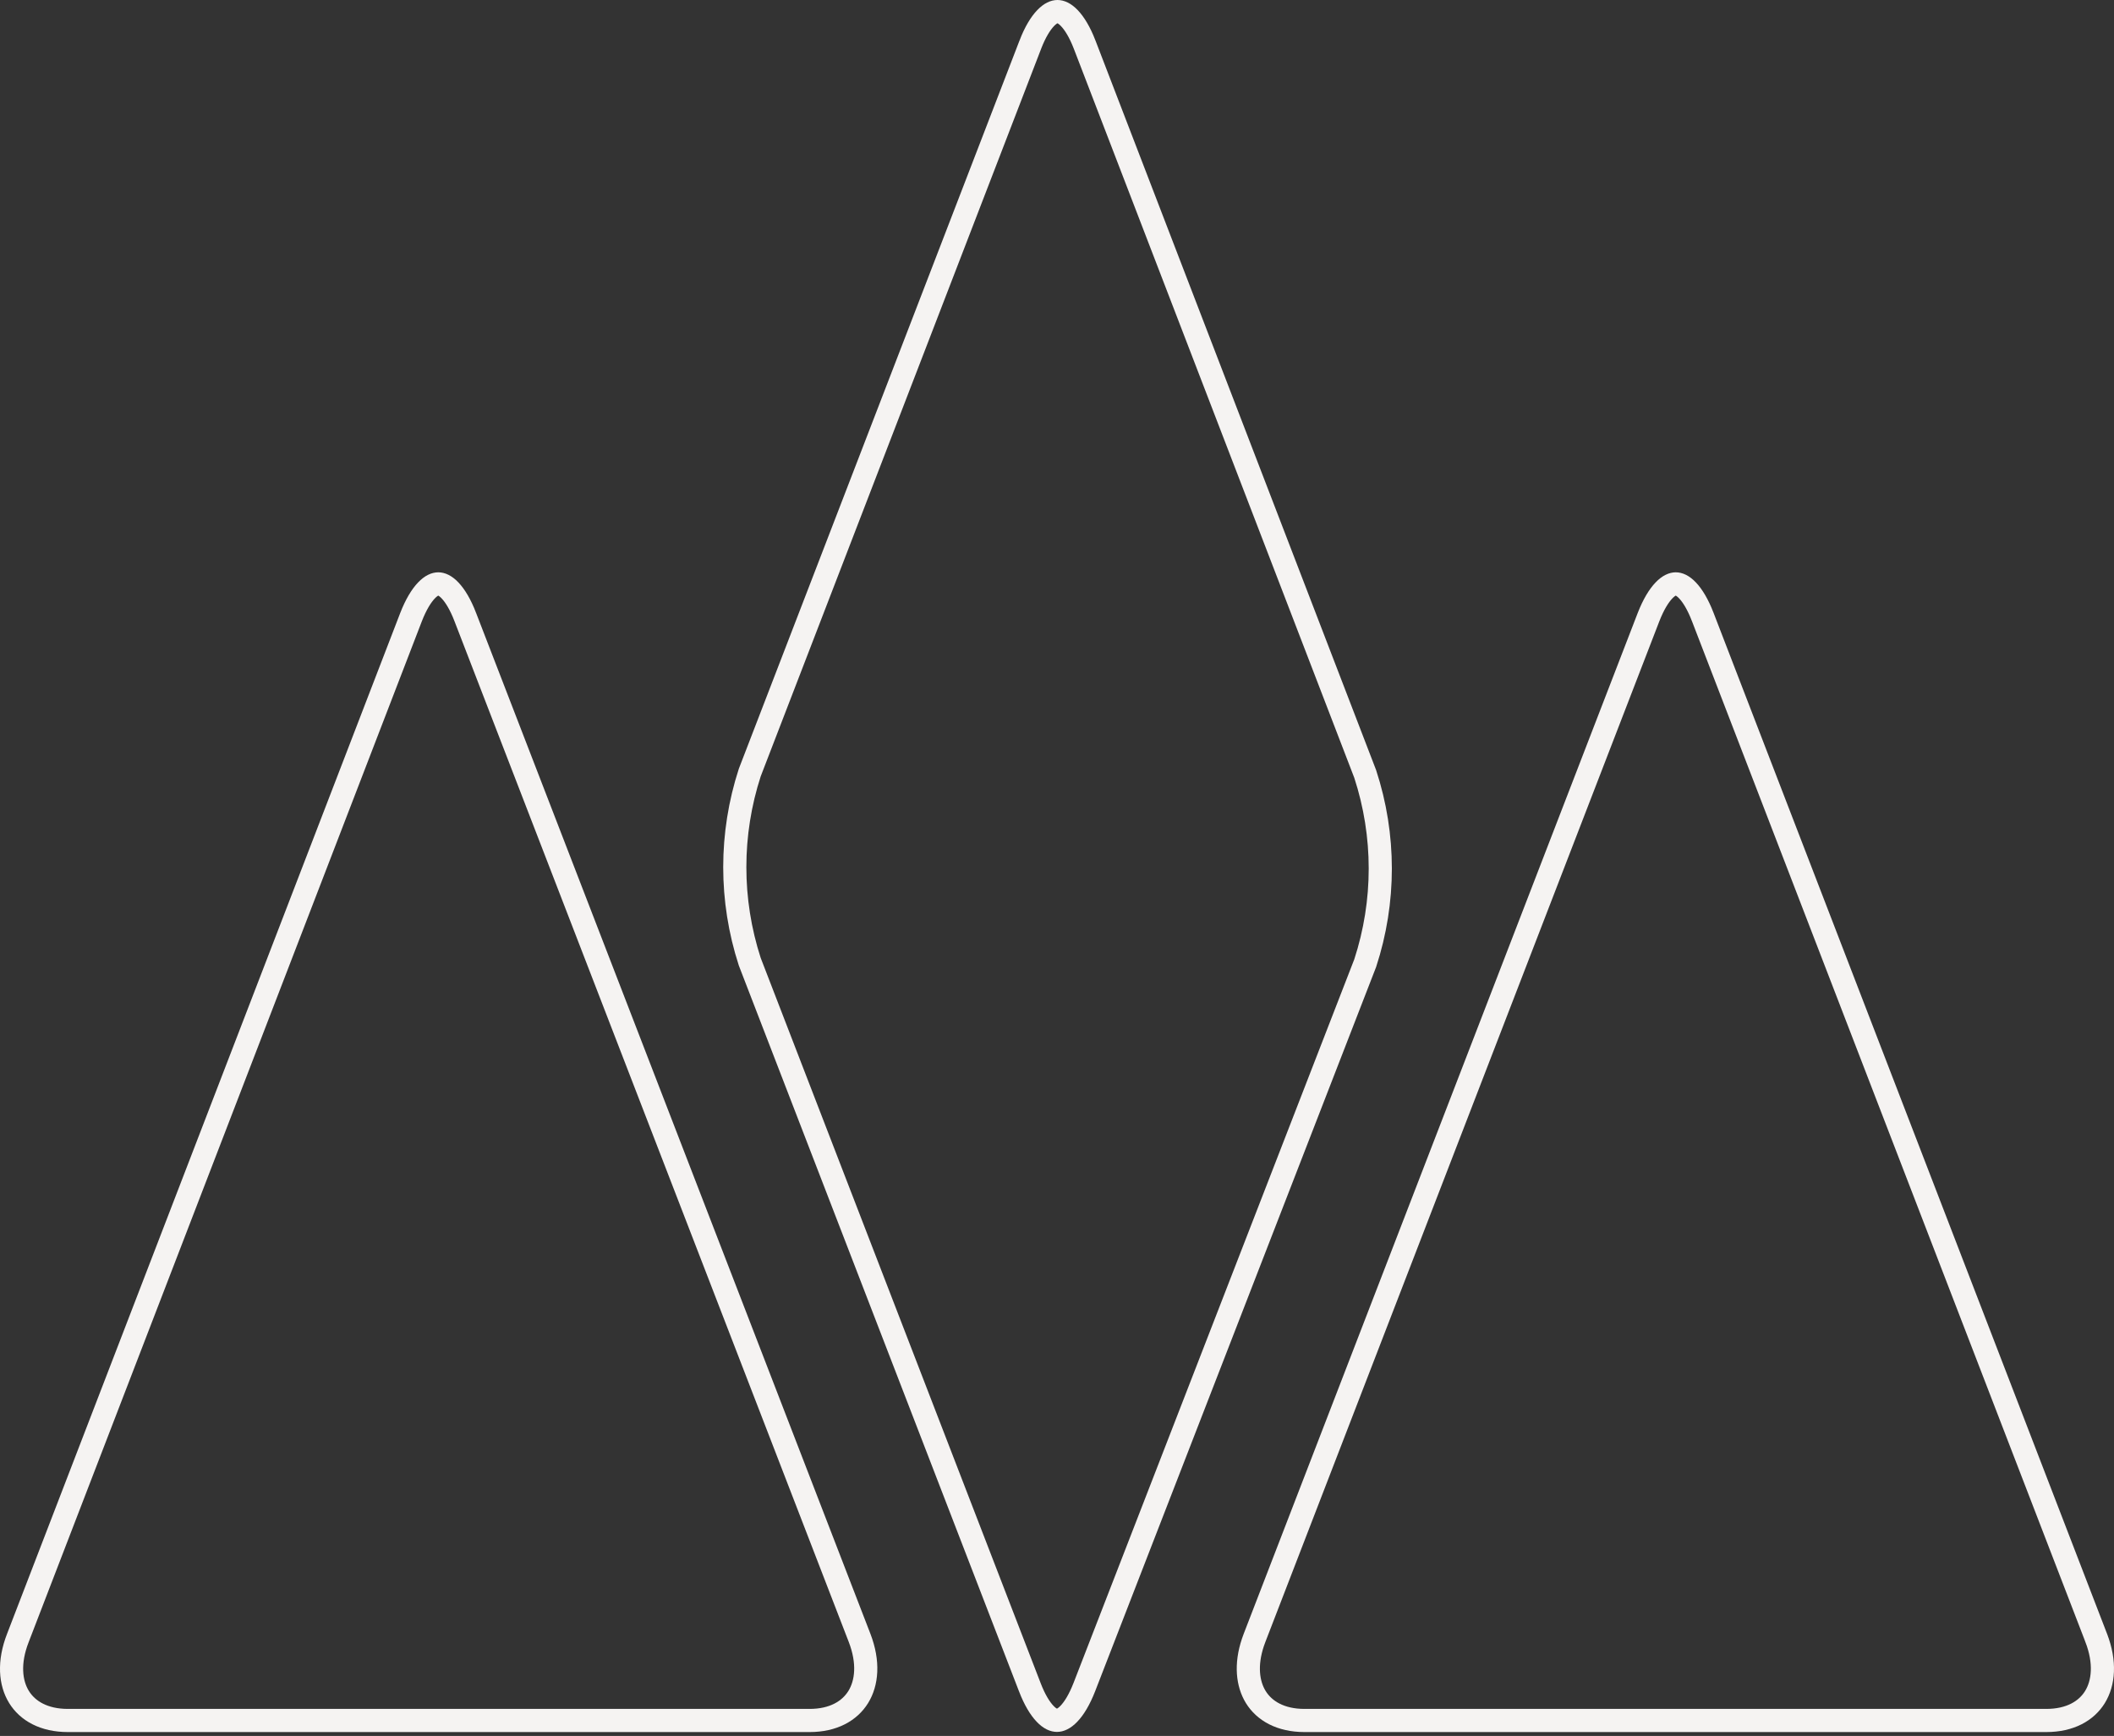
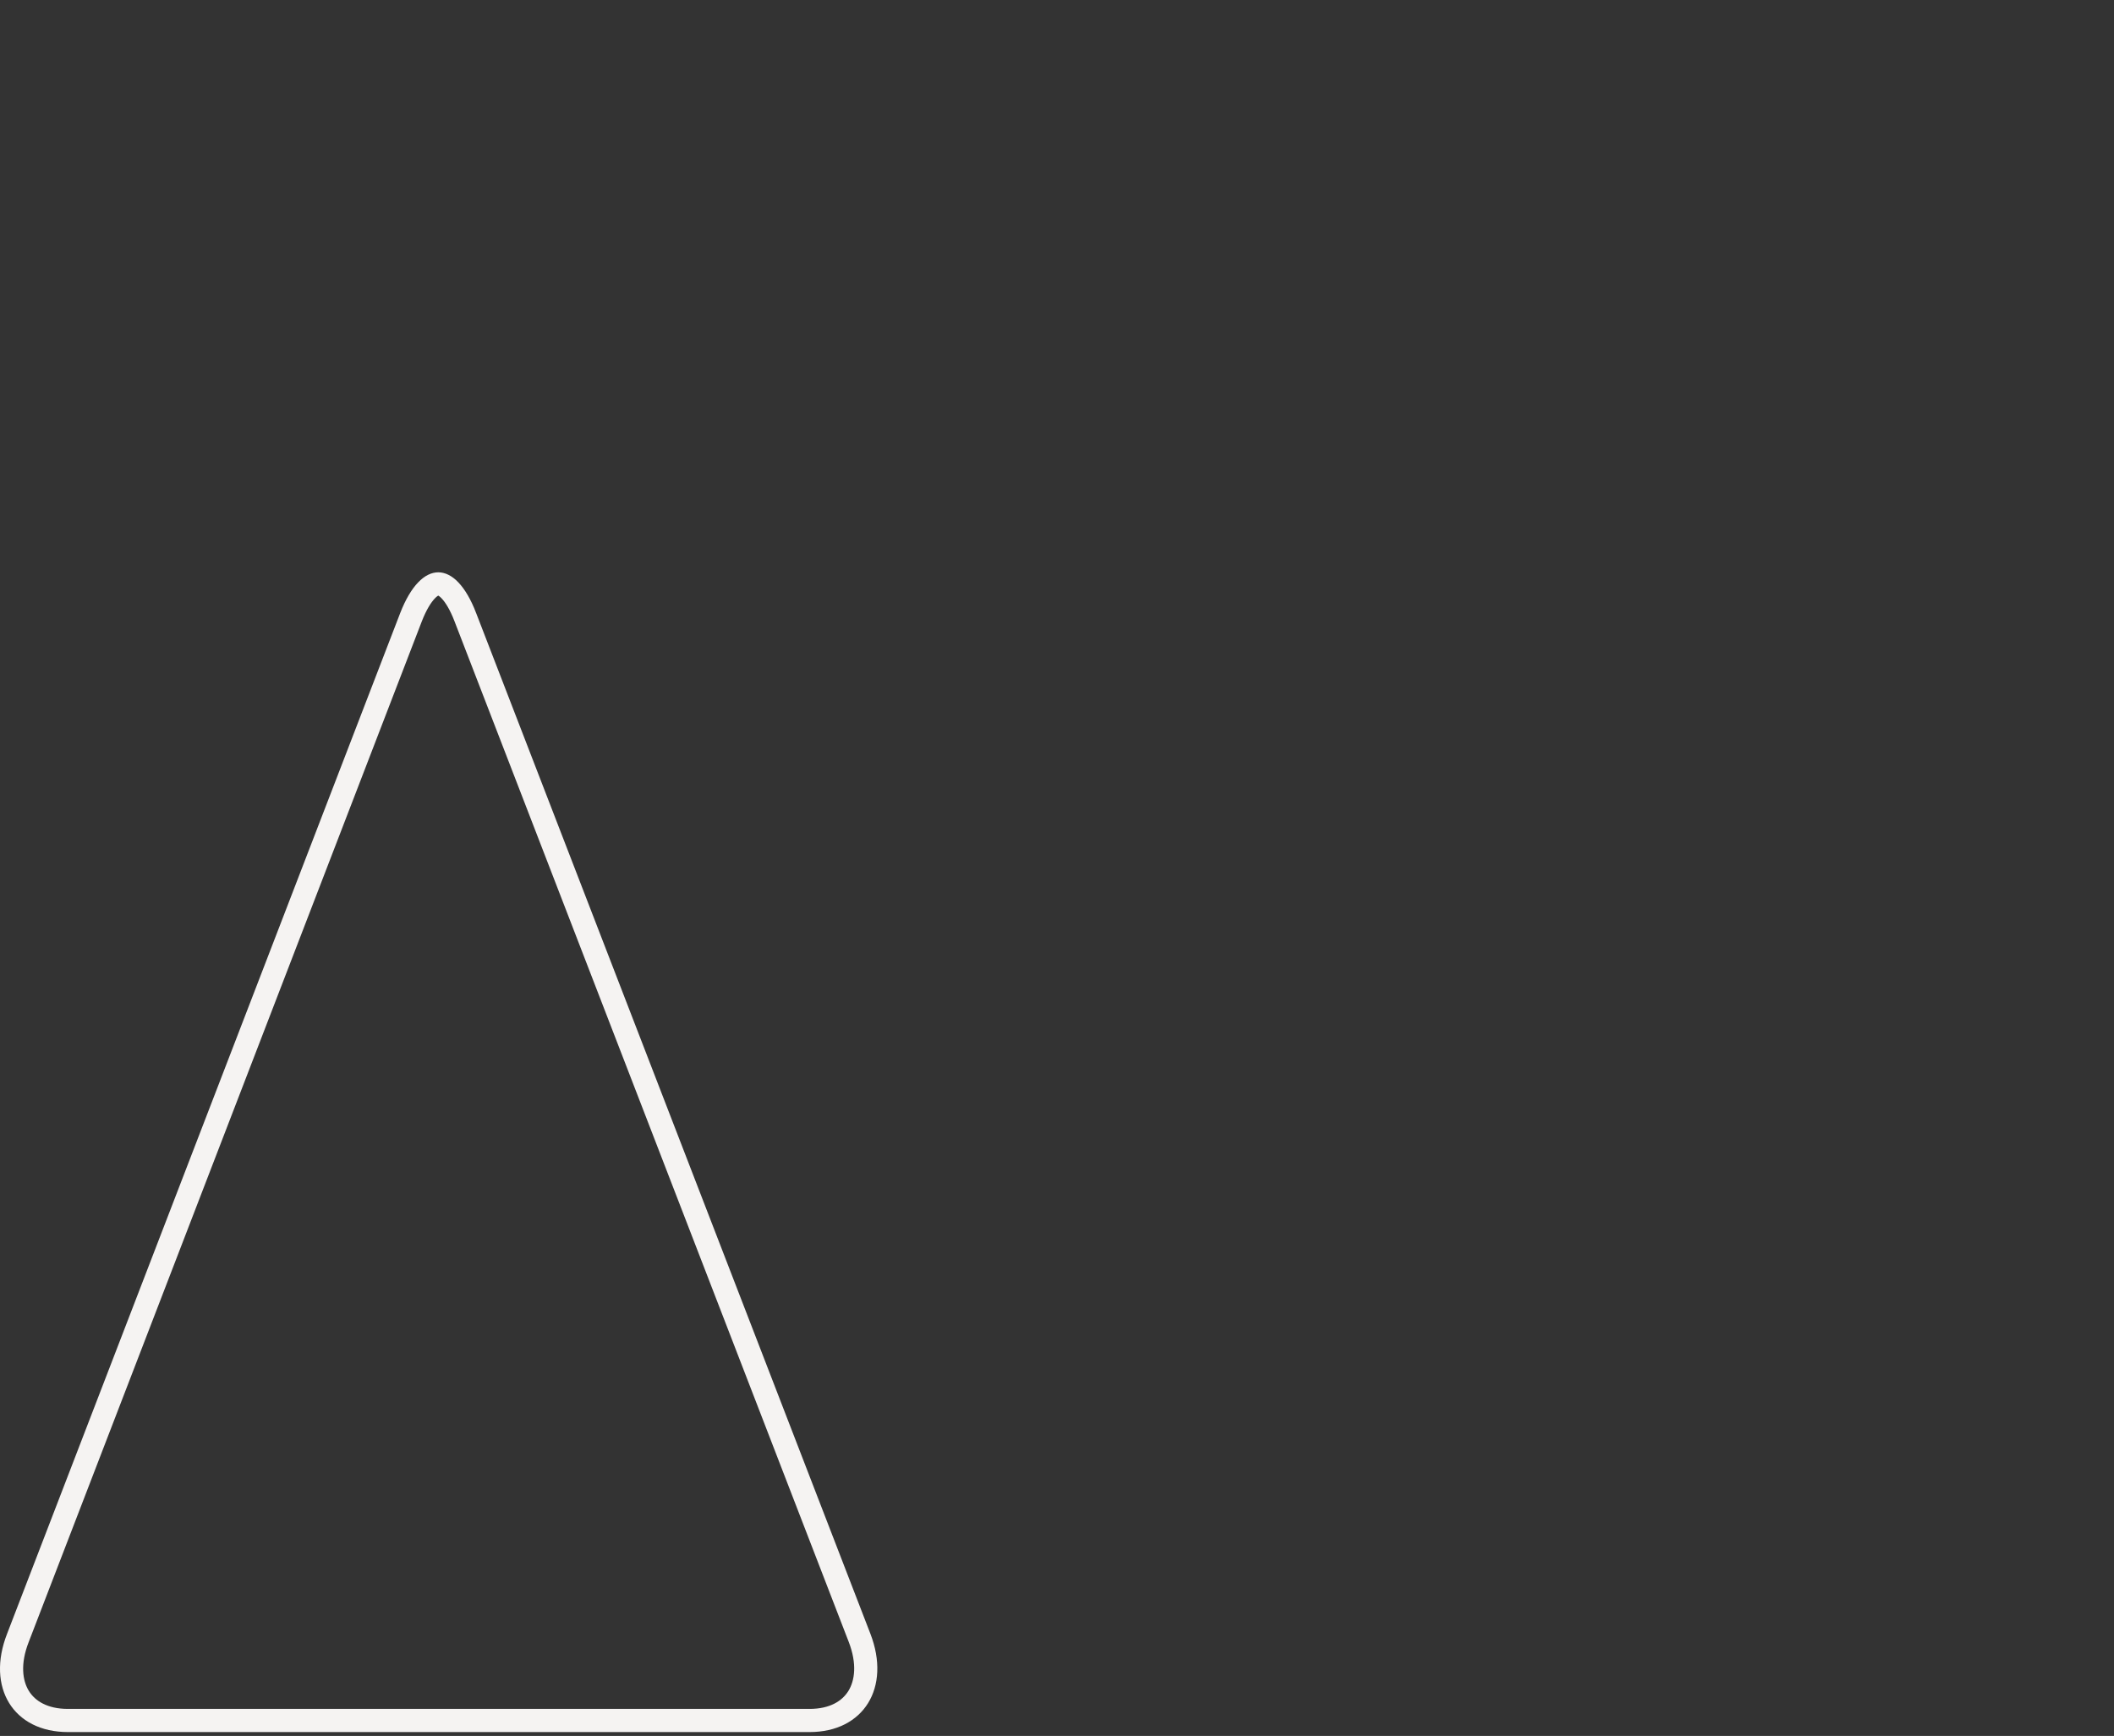
<svg xmlns="http://www.w3.org/2000/svg" width="274" height="225" viewBox="0 0 274 225" fill="none">
  <rect x="0" y="0" width="274" height="225" fill="#333333" stroke="none" />
  <path d="M56.806 75.679C57.164 75.679 57.685 75.849 58.332 76.53C58.985 77.217 59.677 78.34 60.31 79.986L60.31 79.989L111.409 212.282C112.633 215.449 112.366 218.128 111.24 219.953C110.13 221.752 108.017 222.998 104.933 222.998H8.8C5.694 222.998 3.572 221.75 2.464 219.953C1.341 218.131 1.081 215.456 2.321 212.289L2.324 212.281L53.273 79.993C53.914 78.346 54.612 77.222 55.27 76.533C55.923 75.85 56.447 75.679 56.806 75.679Z" stroke="#F5F3F2" stroke-width="3" />
-   <path d="M217.199 75.679C217.558 75.679 218.079 75.849 218.726 76.53C219.379 77.217 220.071 78.34 220.703 79.986L220.704 79.988L271.692 212.281V212.282C272.916 215.453 272.656 218.131 271.535 219.955C270.431 221.751 268.32 222.998 265.215 222.998H169.082C165.978 222.998 163.866 221.751 162.762 219.955C161.711 218.245 161.417 215.784 162.394 212.871L162.607 212.282L213.666 79.993C214.308 78.346 215.006 77.222 215.664 76.533C216.317 75.85 216.84 75.68 217.199 75.679Z" stroke="#F5F3F2" stroke-width="3" />
-   <path d="M137.063 1.5C137.428 1.5 137.954 1.673 138.602 2.349C139.256 3.031 139.949 4.145 140.581 5.778V5.779L176.947 100.317C179.552 108.28 179.552 116.864 176.95 124.827L140.545 218.666C139.905 220.311 139.205 221.435 138.544 222.123C137.89 222.805 137.36 222.979 136.994 222.979C136.628 222.979 136.102 222.807 135.453 222.127C134.797 221.44 134.103 220.318 133.471 218.673V218.671L97.176 124.646C94.591 116.68 94.591 108.102 97.177 100.137L133.545 5.78L133.544 5.779C134.176 4.145 134.869 3.031 135.524 2.349C136.172 1.673 136.698 1.5 137.063 1.5Z" stroke="#F5F3F2" stroke-width="3" />
</svg>